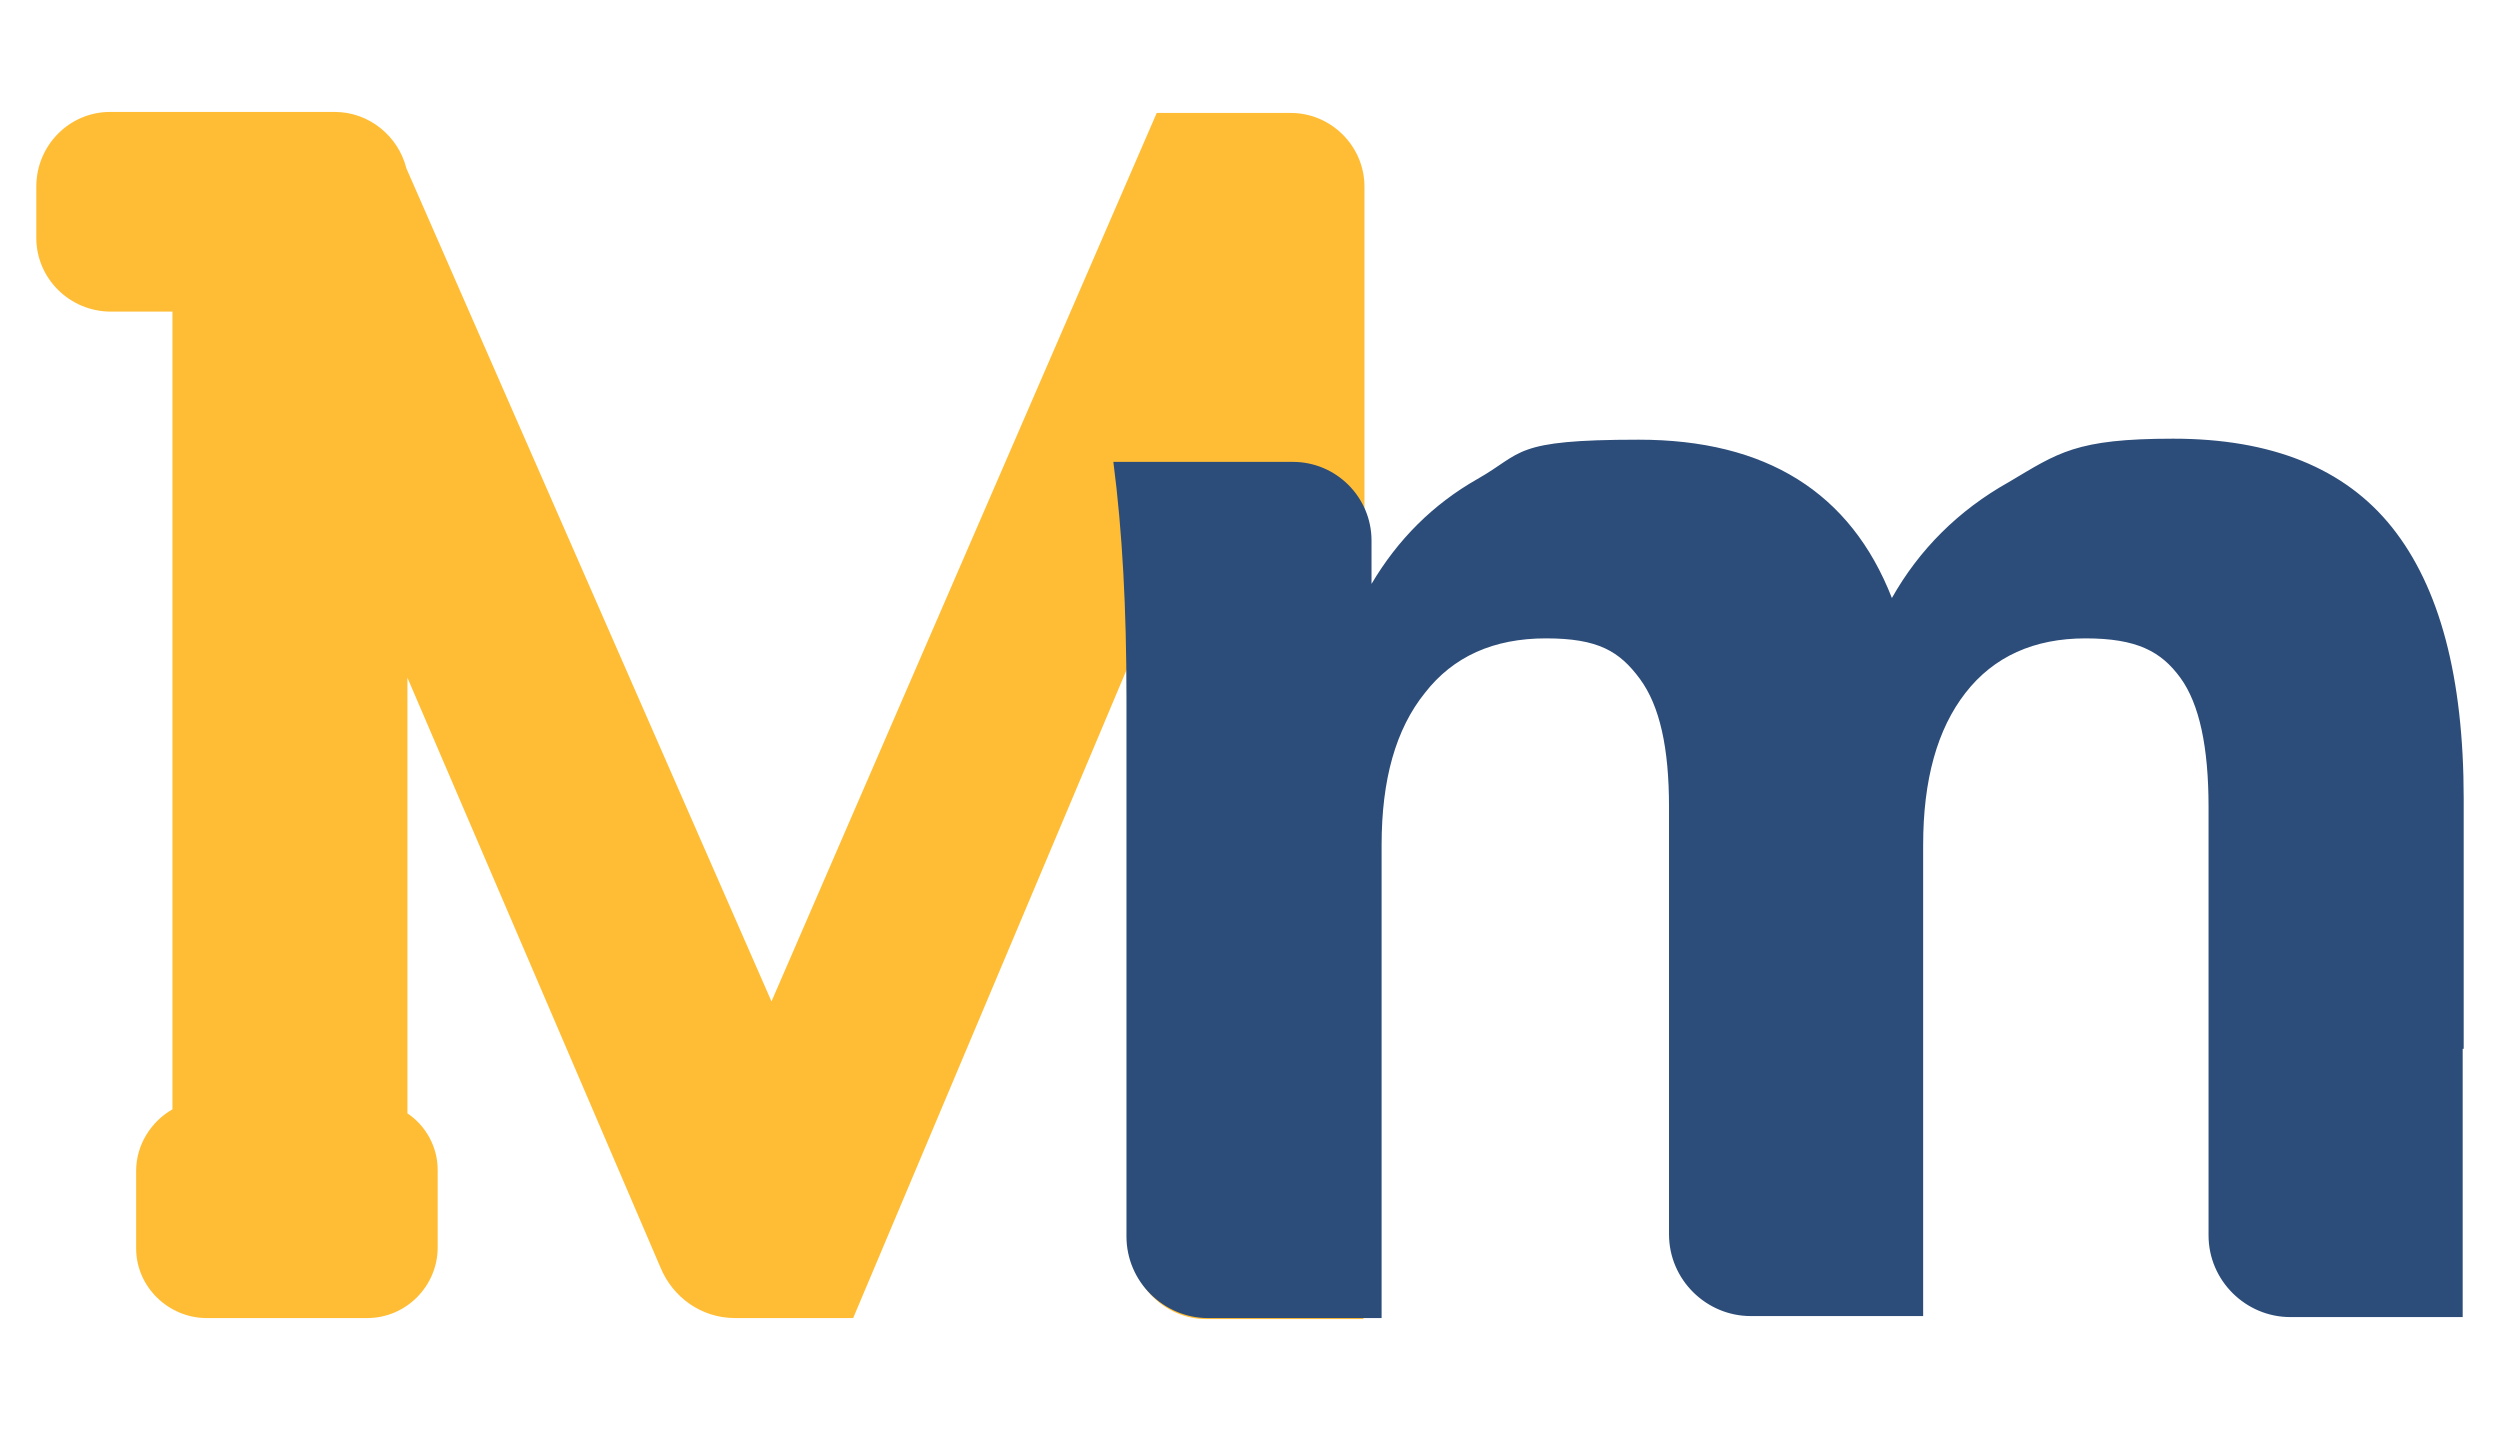
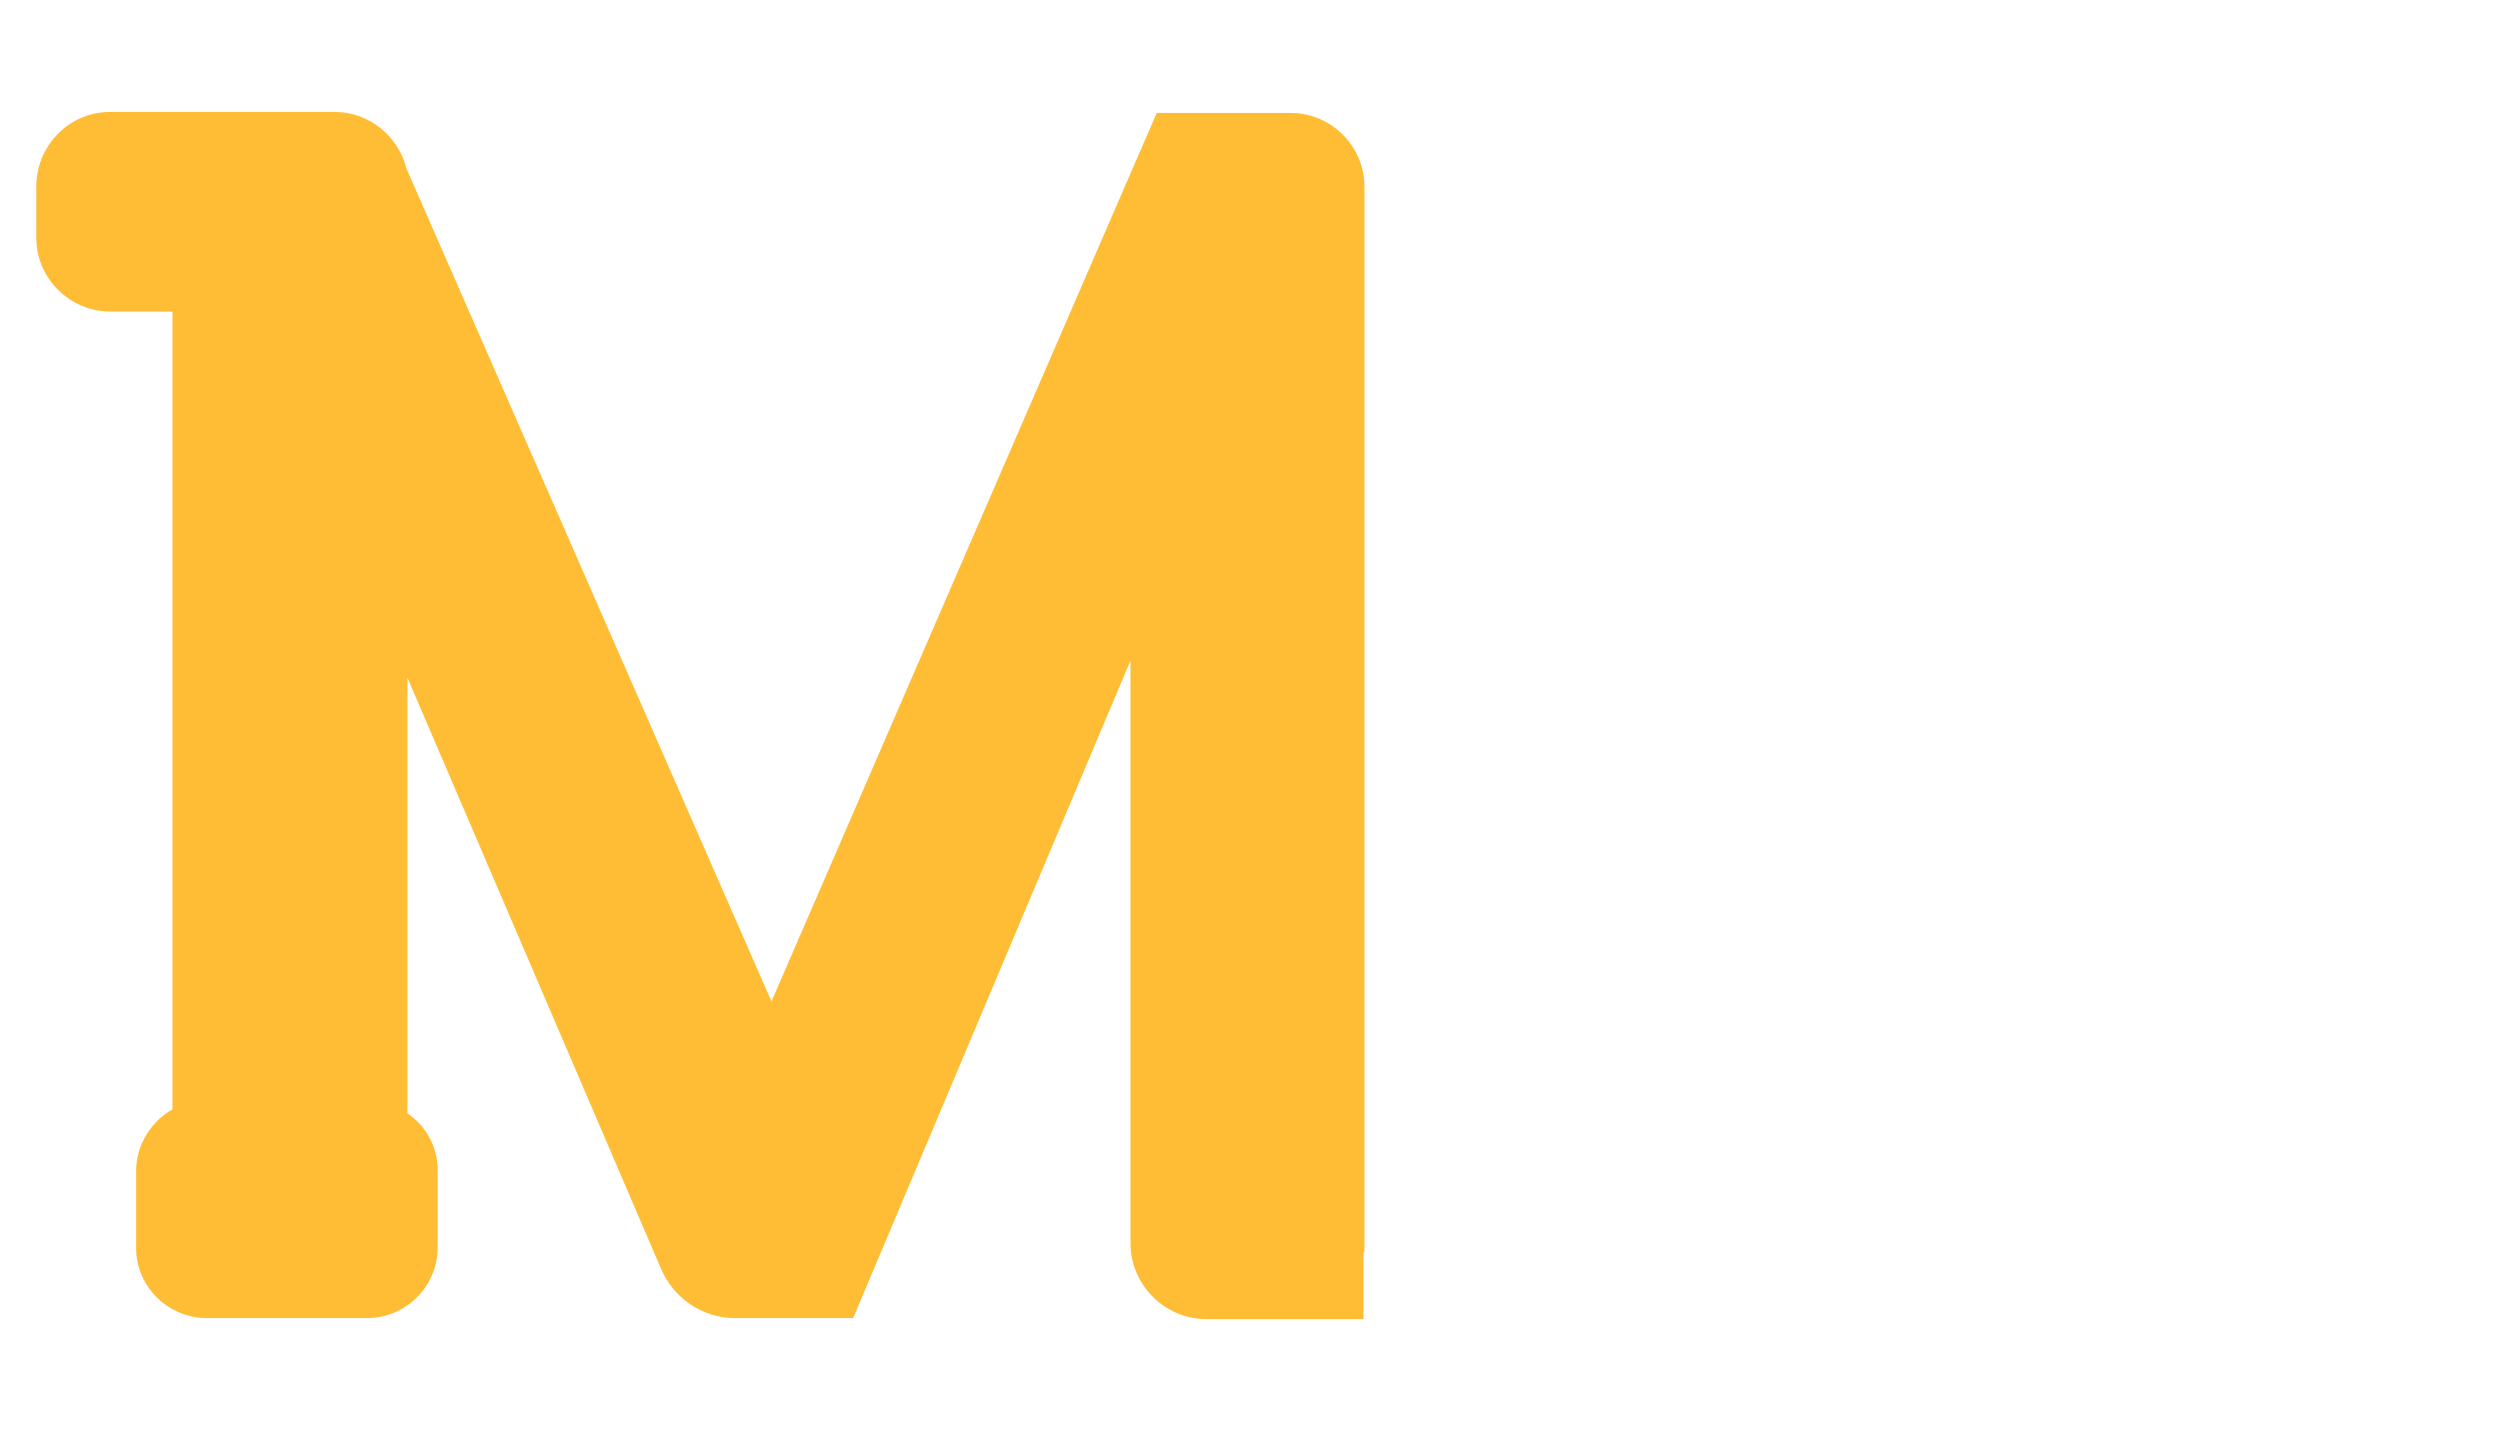
<svg xmlns="http://www.w3.org/2000/svg" id="Layer_1" data-name="Layer 1" version="1.1" viewBox="0 0 247.9 141.7">
  <defs>
    <style>
      .cls-1 {
        fill: #ffbd36;
      }

      .cls-1, .cls-2 {
        stroke-width: 0px;
      }

      .cls-2 {
        fill: #2c4c79;
      }
    </style>
  </defs>
  <path class="cls-1" d="M135.3,124c0-.3,0-.6,0-1v-17c0-.2,0-.4,0-.5V27.2h0s0-8.7,0-8.7c0-4-3.3-7.3-7.3-7.3h-3.7s0,0,0,0h-9.6l-38.2,88.1L40.3,16.7c-.8-3.2-3.7-5.6-7.1-5.6H10.9c-4,0-7.3,3.3-7.3,7.4v5.1c0,4,3.3,7.3,7.4,7.3h6.1s0,79.1,0,79.1c-2.1,1.2-3.6,3.5-3.6,6.1v7.7c0,3.8,3.2,6.9,7,6.9h15.9c3.9,0,7-3.2,7-7v-7.7c0-2.3-1.2-4.4-3-5.6v-43.2s25.1,58.5,25.1,58.5c1.2,2.9,4,5,7.4,5h5.2s0,0,.1,0h6.4l27.5-65.2v40.4c0,.1,0,.2,0,.4v8s0,6.2,0,6.2h0s0,2.8,0,2.8c0,4.1,3.4,7.5,7.5,7.5h8.2s0,0,0,0h7.4v-6.5Z" />
-   <path class="cls-2" d="M244.3,104c0-.2,0-.5,0-.7v-24.1c0-12.1-2.4-21-7.1-26.9-4.7-5.9-12-8.8-21.7-8.8s-11.4,1.4-16.3,4.3c-5,2.8-8.9,6.7-11.6,11.5-4.1-10.5-12.5-15.7-25.1-15.7s-11.4,1.3-16,3.9c-4.4,2.5-7.9,6-10.5,10.4v-4.3c0-4.3-3.5-7.8-7.8-7.8h-8.6c0,0-.1,0-.2,0h-9c.9,6.9,1.3,14.6,1.3,23.3v2.4s0,0,0,.1v32.4s0,0,0,.1v18.5c0,4.5,3.7,8.1,8.1,8.1h9c0,0,.1,0,.2,0h8v-46.9c0-6.5,1.4-11.5,4.3-15.1,2.8-3.6,6.8-5.4,12-5.4s7.3,1.3,9.3,4c2,2.7,2.9,6.9,2.9,12.7v40.1h0v2.3c0,4.5,3.7,8.1,8.1,8.1h2.9c0,0,14.2,0,14.2,0v-8.1s0,0,0,0v-18.5s0,0,0,0v-20.1c0-6.5,1.4-11.5,4.2-15.1,2.8-3.6,6.8-5.4,11.9-5.4s7.5,1.3,9.4,3.9c1.9,2.6,2.8,6.9,2.8,12.8v37.6h0v4.9c0,4.5,3.7,8.1,8.1,8.1h9c0,0,.1,0,.2,0h7.9v-7.4c0-.2,0-.5,0-.7v-18.5Z" />
</svg>